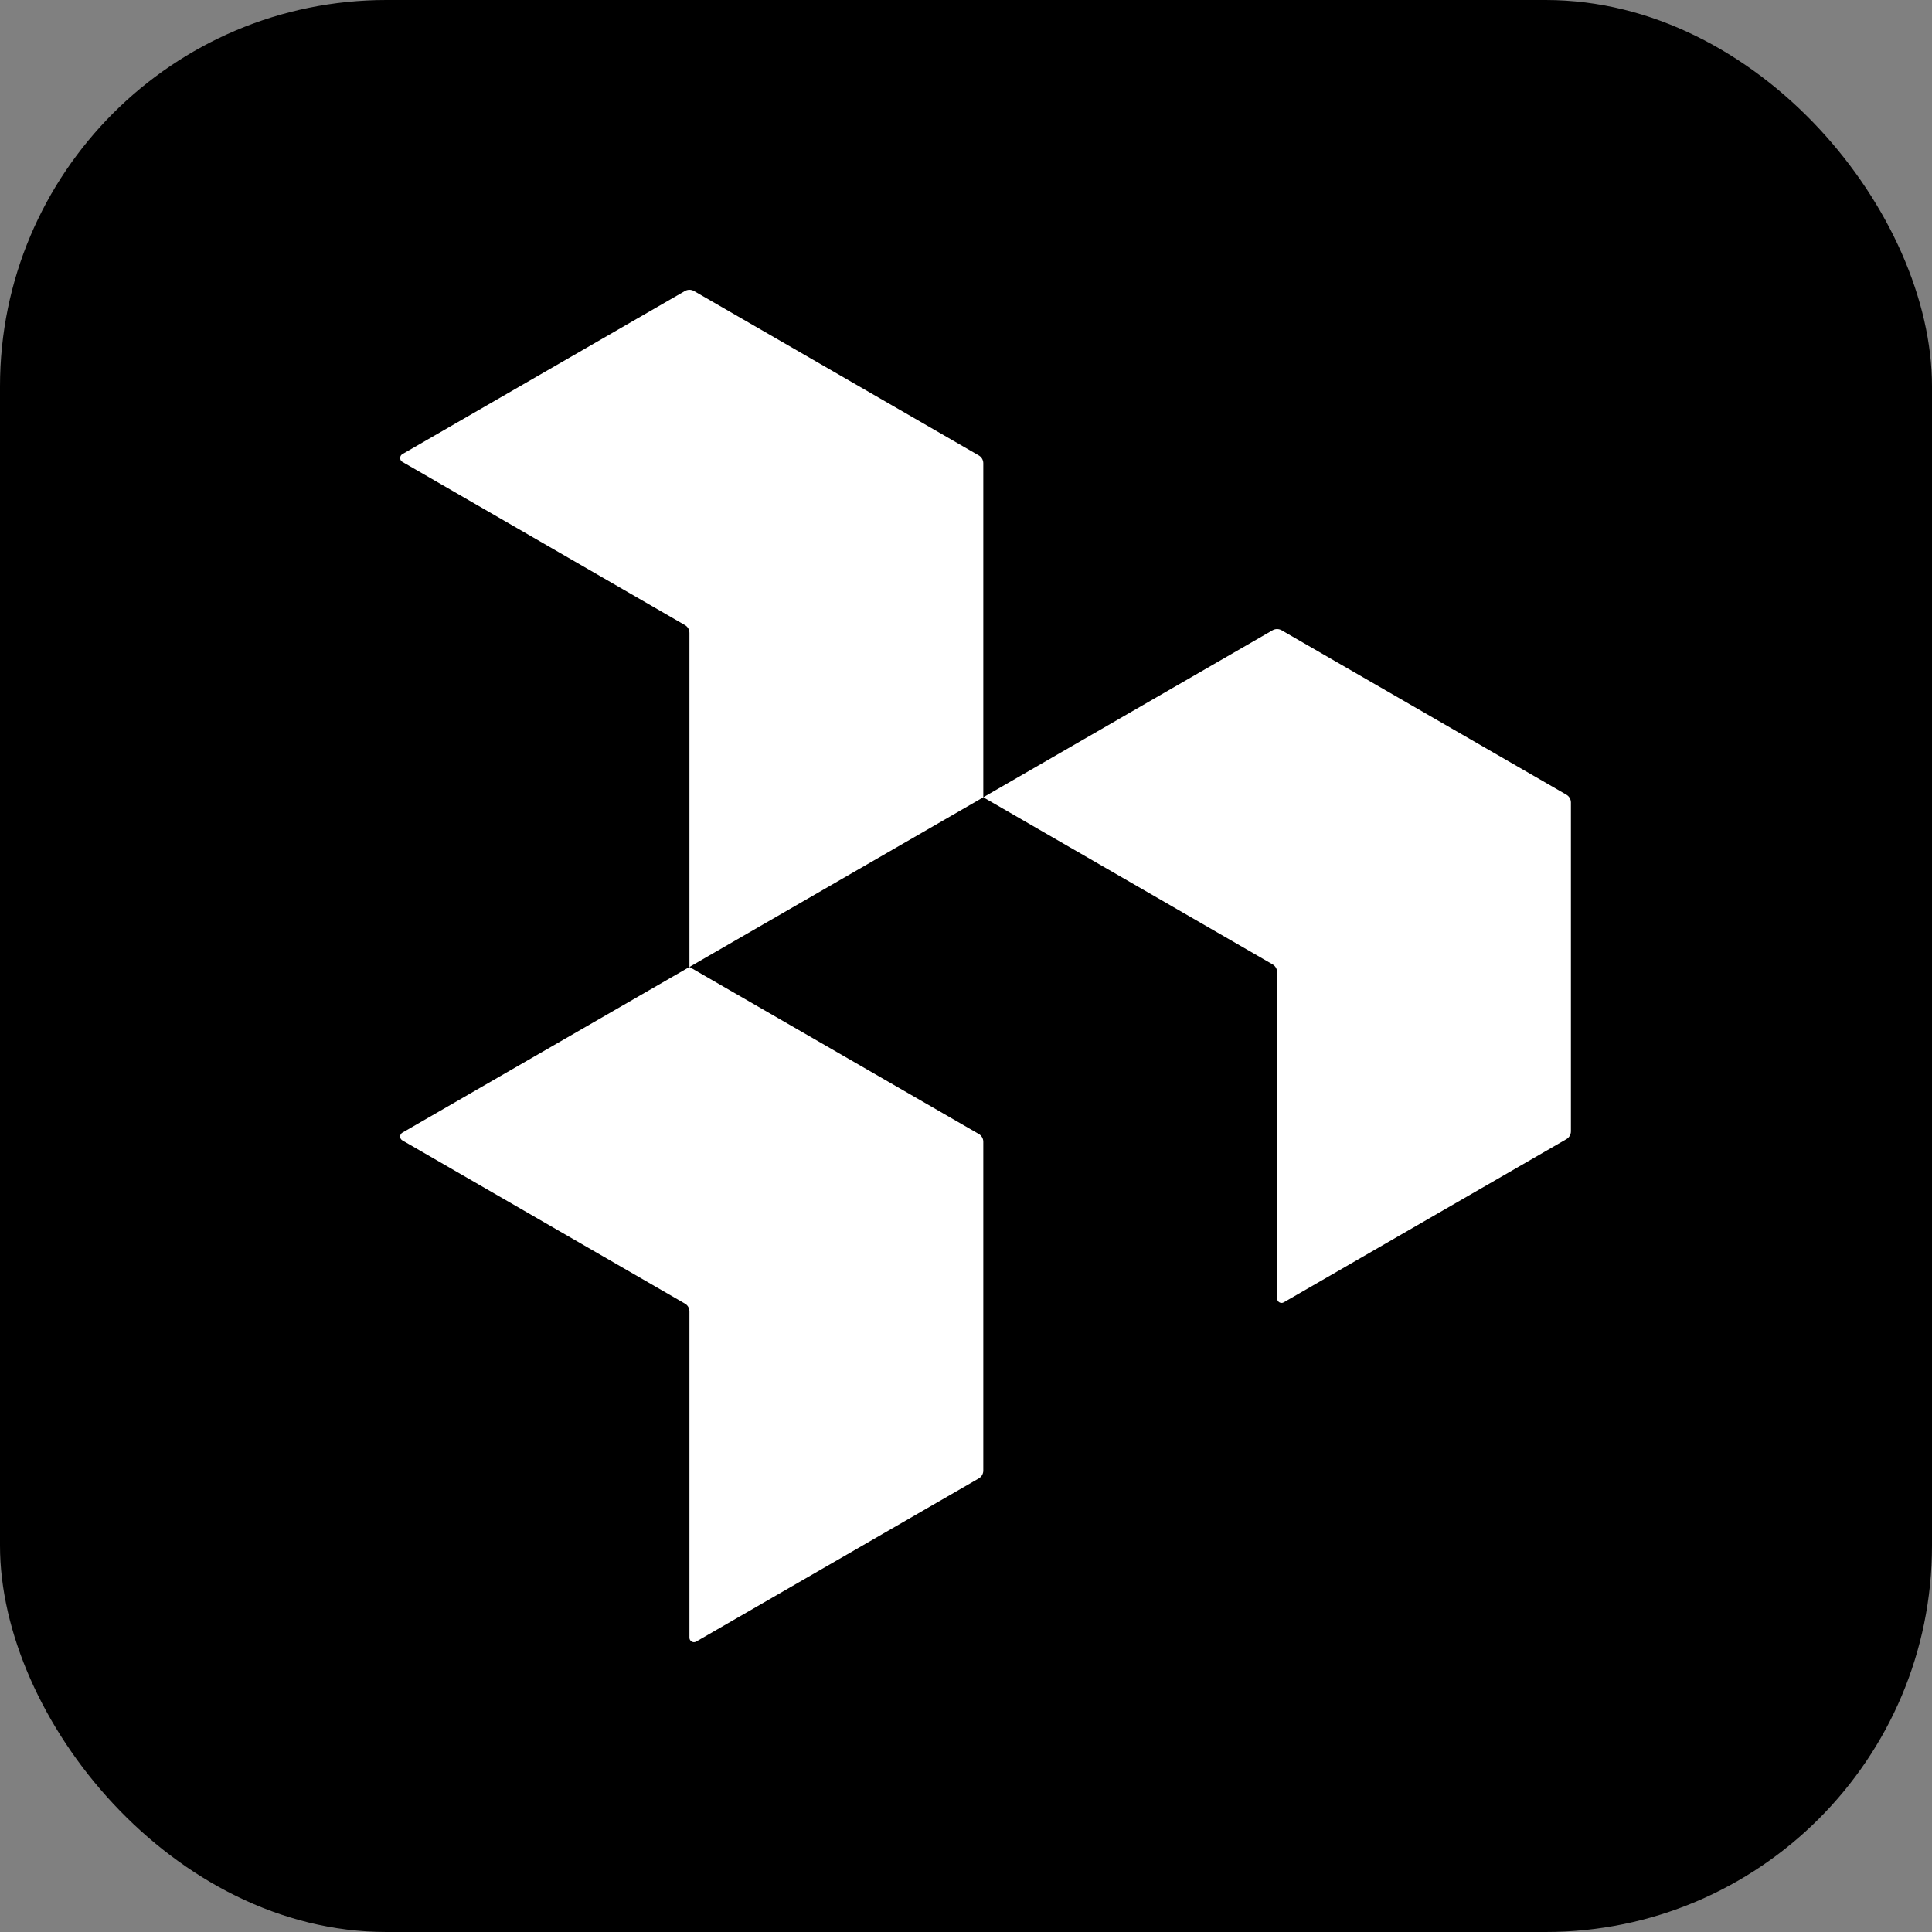
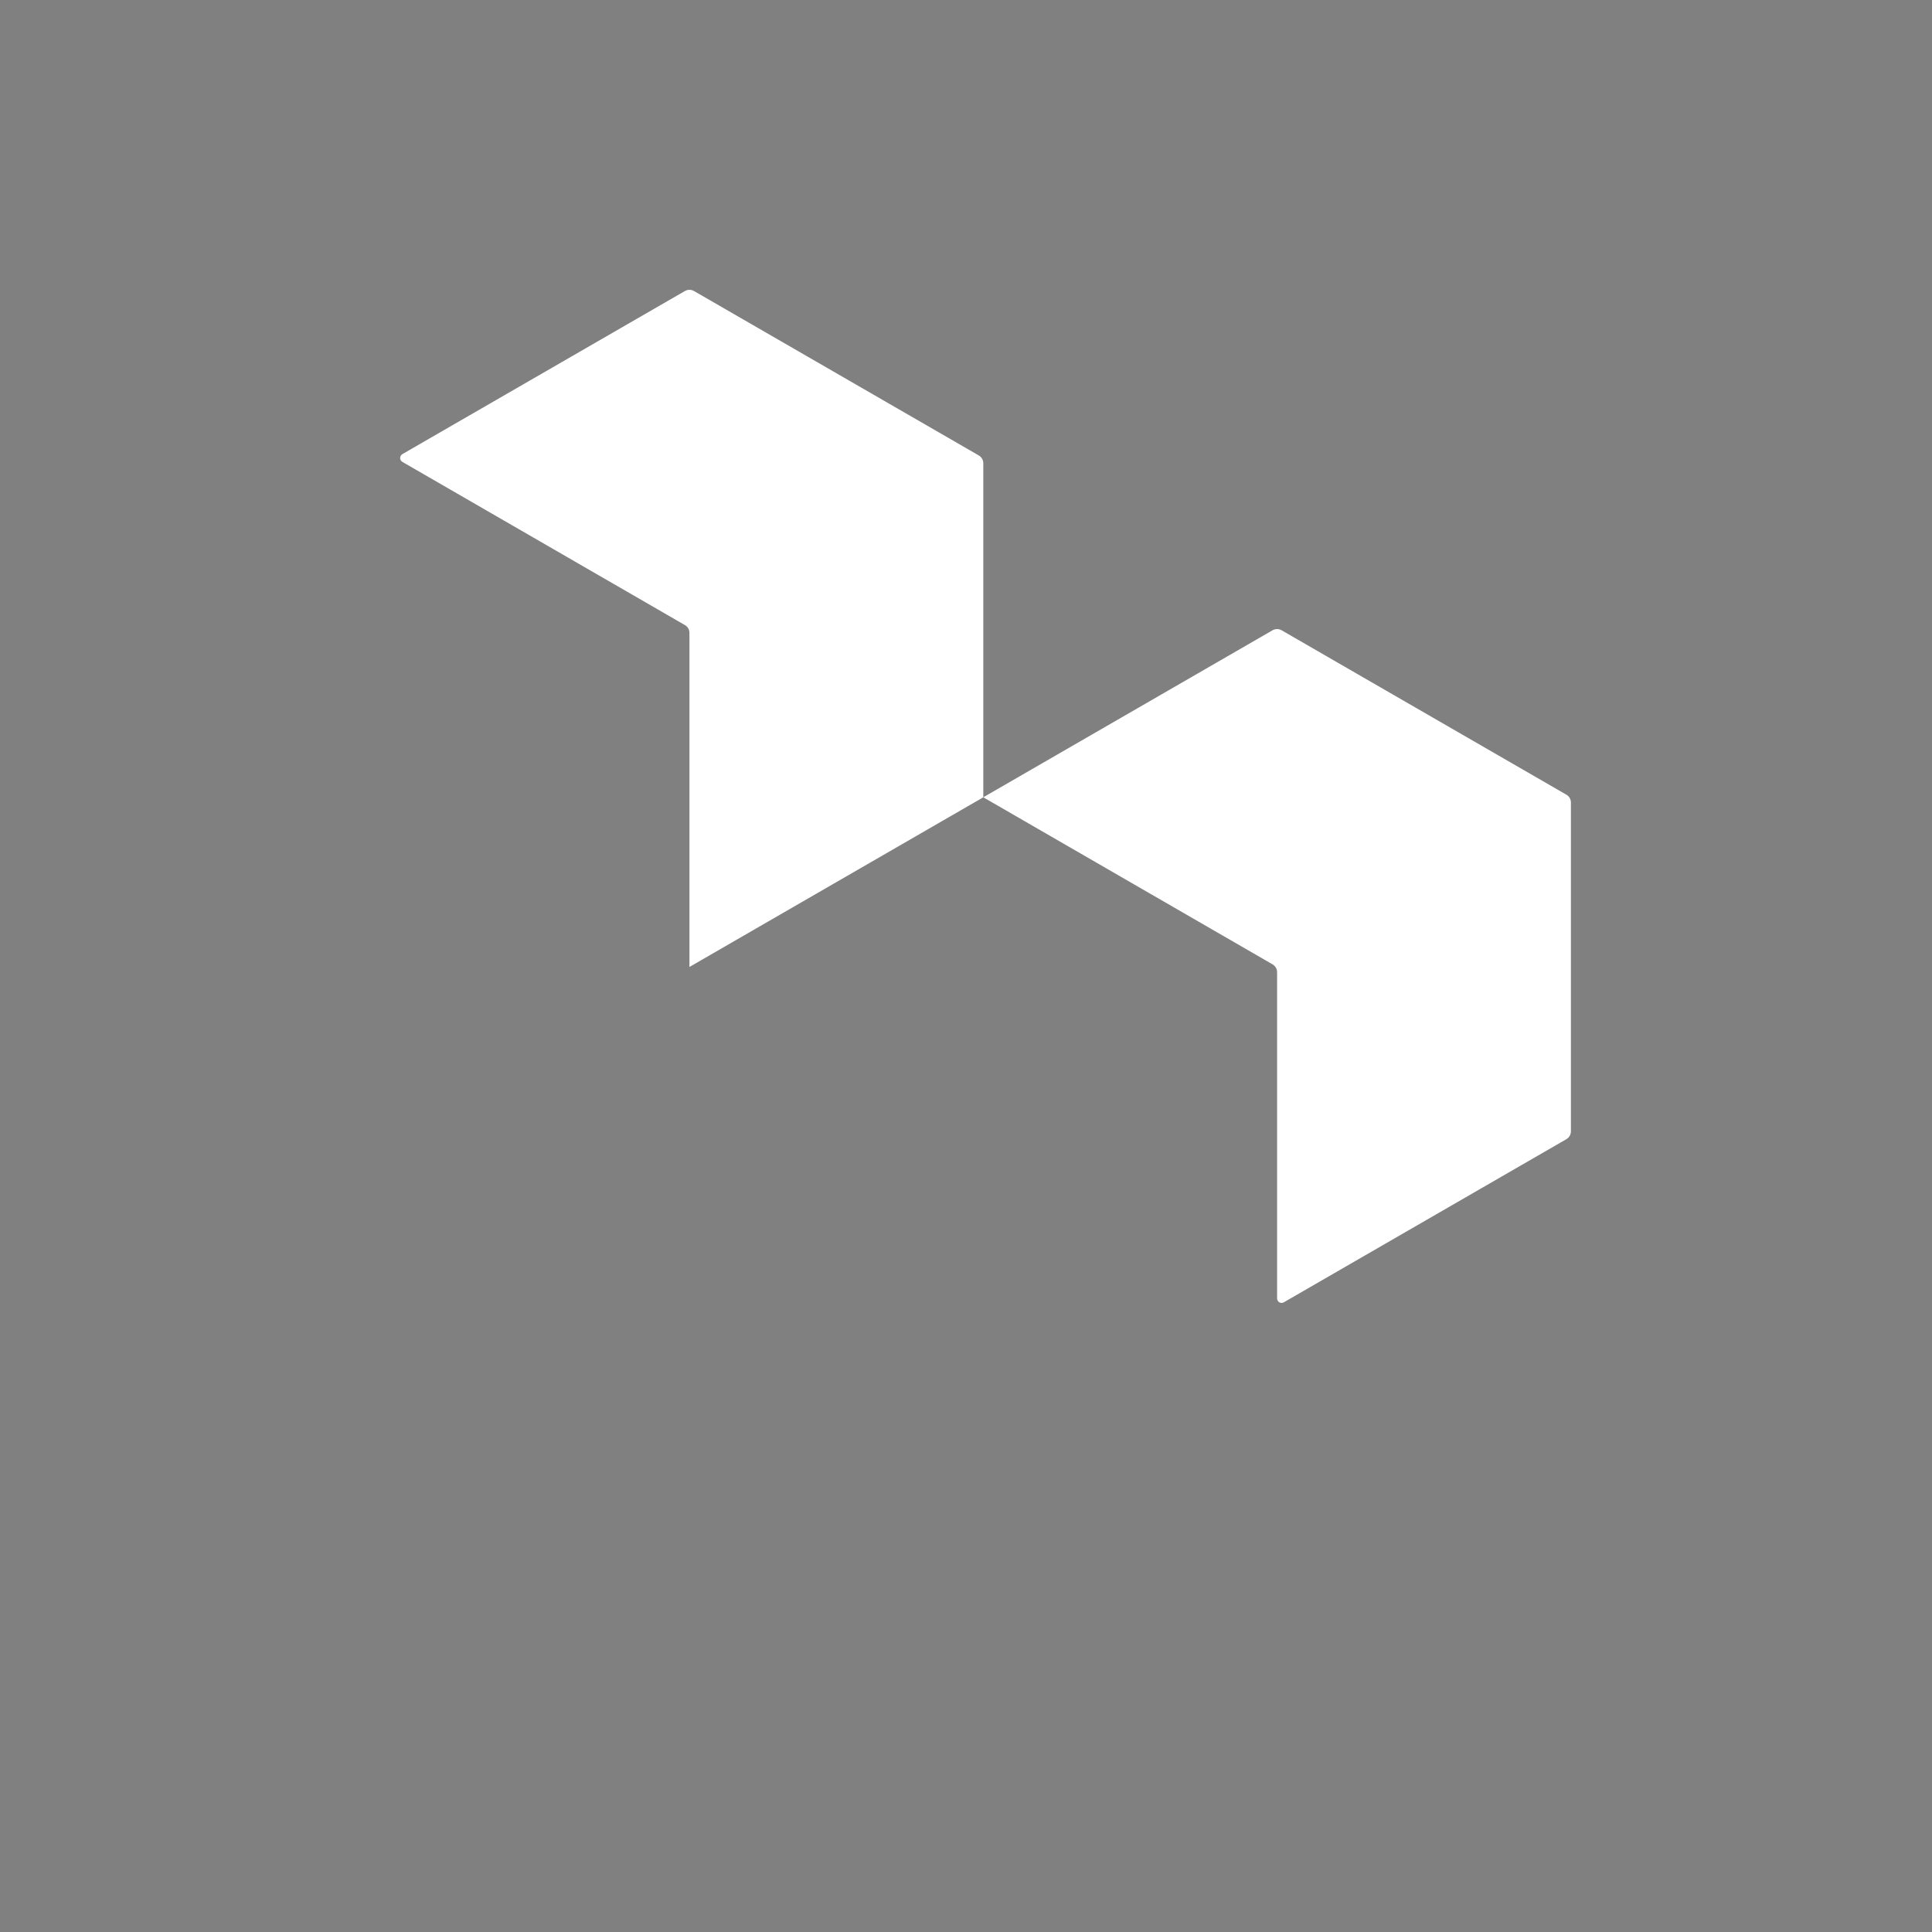
<svg xmlns="http://www.w3.org/2000/svg" width="40" height="40" viewBox="0 0 40 40" fill="none">
  <rect x="0" y="0" width="40" height="40" fill="#808080" stroke="none" />
-   <rect width="40" height="40" rx="8" fill="currentColor" />
-   <path fill-rule="evenodd" clip-rule="evenodd" d="M8.331 23.45C8.269 23.486 8.269 23.576 8.331 23.611L14.181 26.99C14.239 27.023 14.274 27.085 14.274 27.151V33.907C14.274 33.978 14.352 34.023 14.414 33.987L20.264 30.609C20.322 30.576 20.358 30.514 20.358 30.448V23.638C20.358 23.572 20.322 23.51 20.264 23.477L14.274 20.02L8.331 23.45Z" fill="white" />
  <path fill-rule="evenodd" clip-rule="evenodd" d="M8.331 9.402C8.269 9.438 8.269 9.527 8.331 9.563L14.181 12.942C14.239 12.975 14.274 13.036 14.274 13.103V20.02L20.358 16.507V9.59C20.358 9.523 20.322 9.462 20.264 9.429L14.368 6.025C14.31 5.992 14.239 5.992 14.181 6.025L8.331 9.402Z" fill="white" />
  <path fill-rule="evenodd" clip-rule="evenodd" d="M20.358 16.507L26.347 19.966C26.405 19.999 26.441 20.061 26.441 20.127V26.882C26.441 26.954 26.518 26.999 26.58 26.963L32.431 23.585C32.488 23.551 32.524 23.49 32.524 23.423V16.614C32.524 16.548 32.488 16.486 32.43 16.453L26.534 13.049C26.476 13.016 26.405 13.016 26.347 13.049L20.358 16.507Z" fill="white" />
</svg>